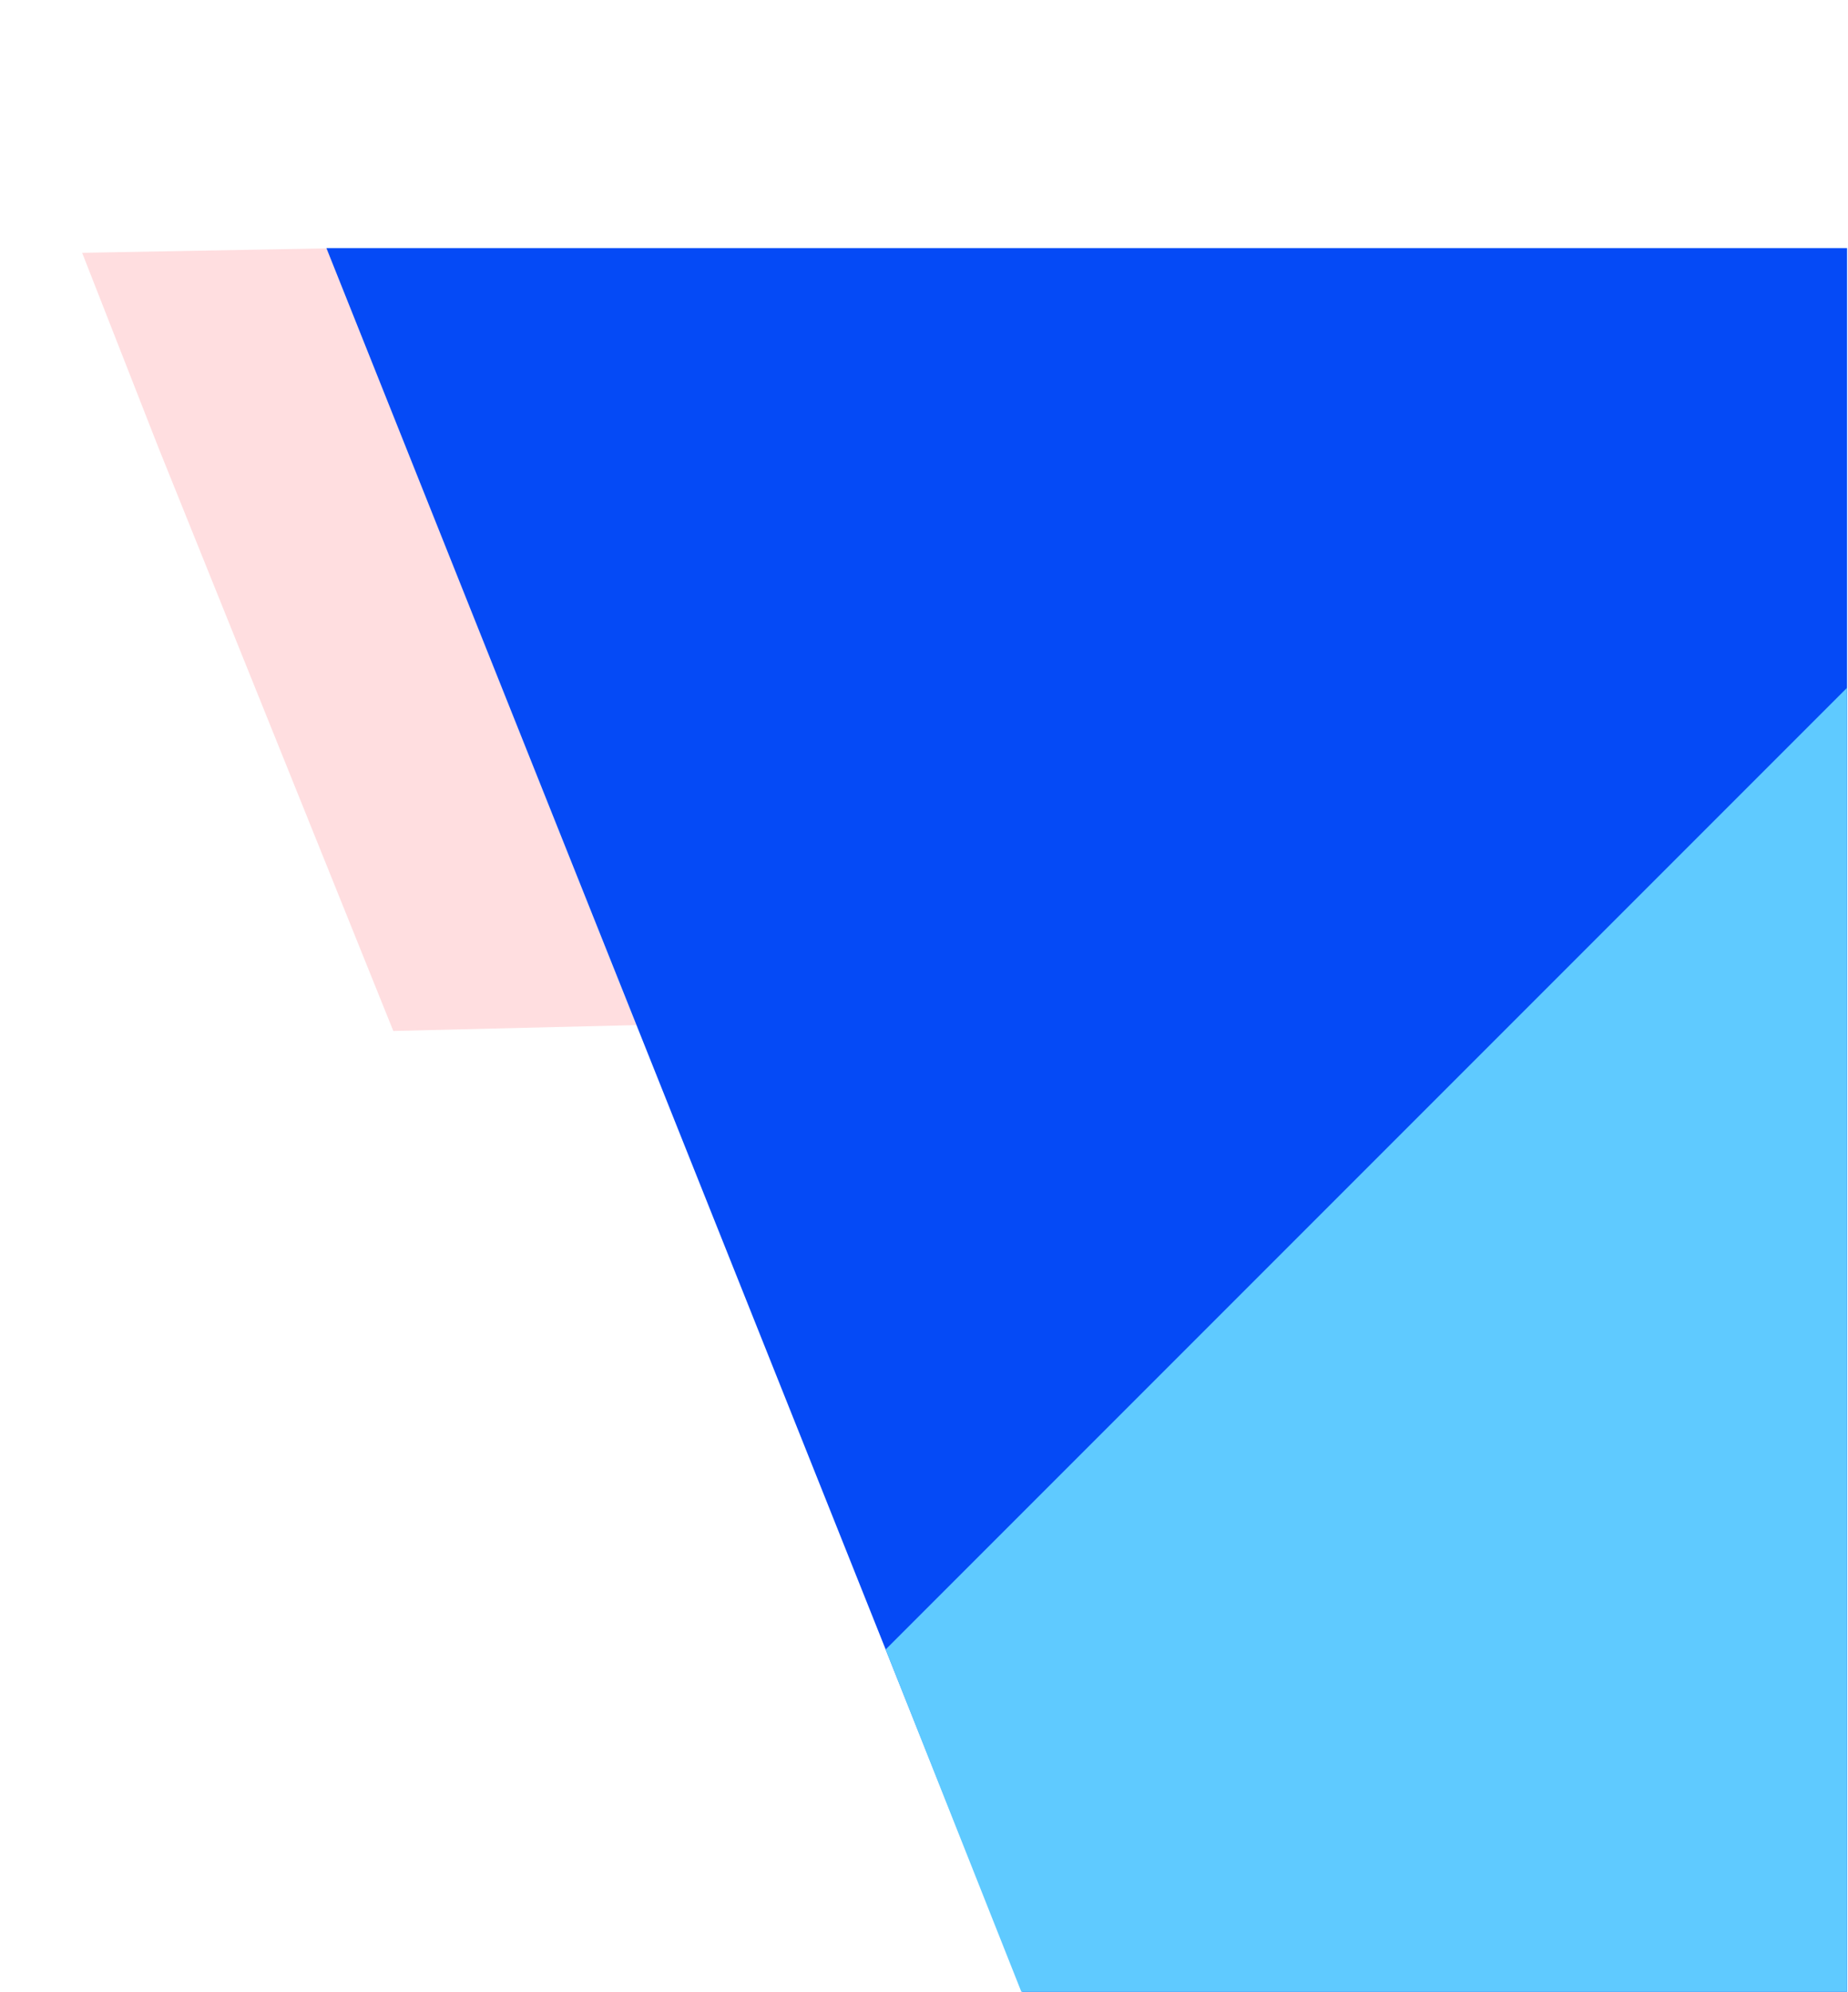
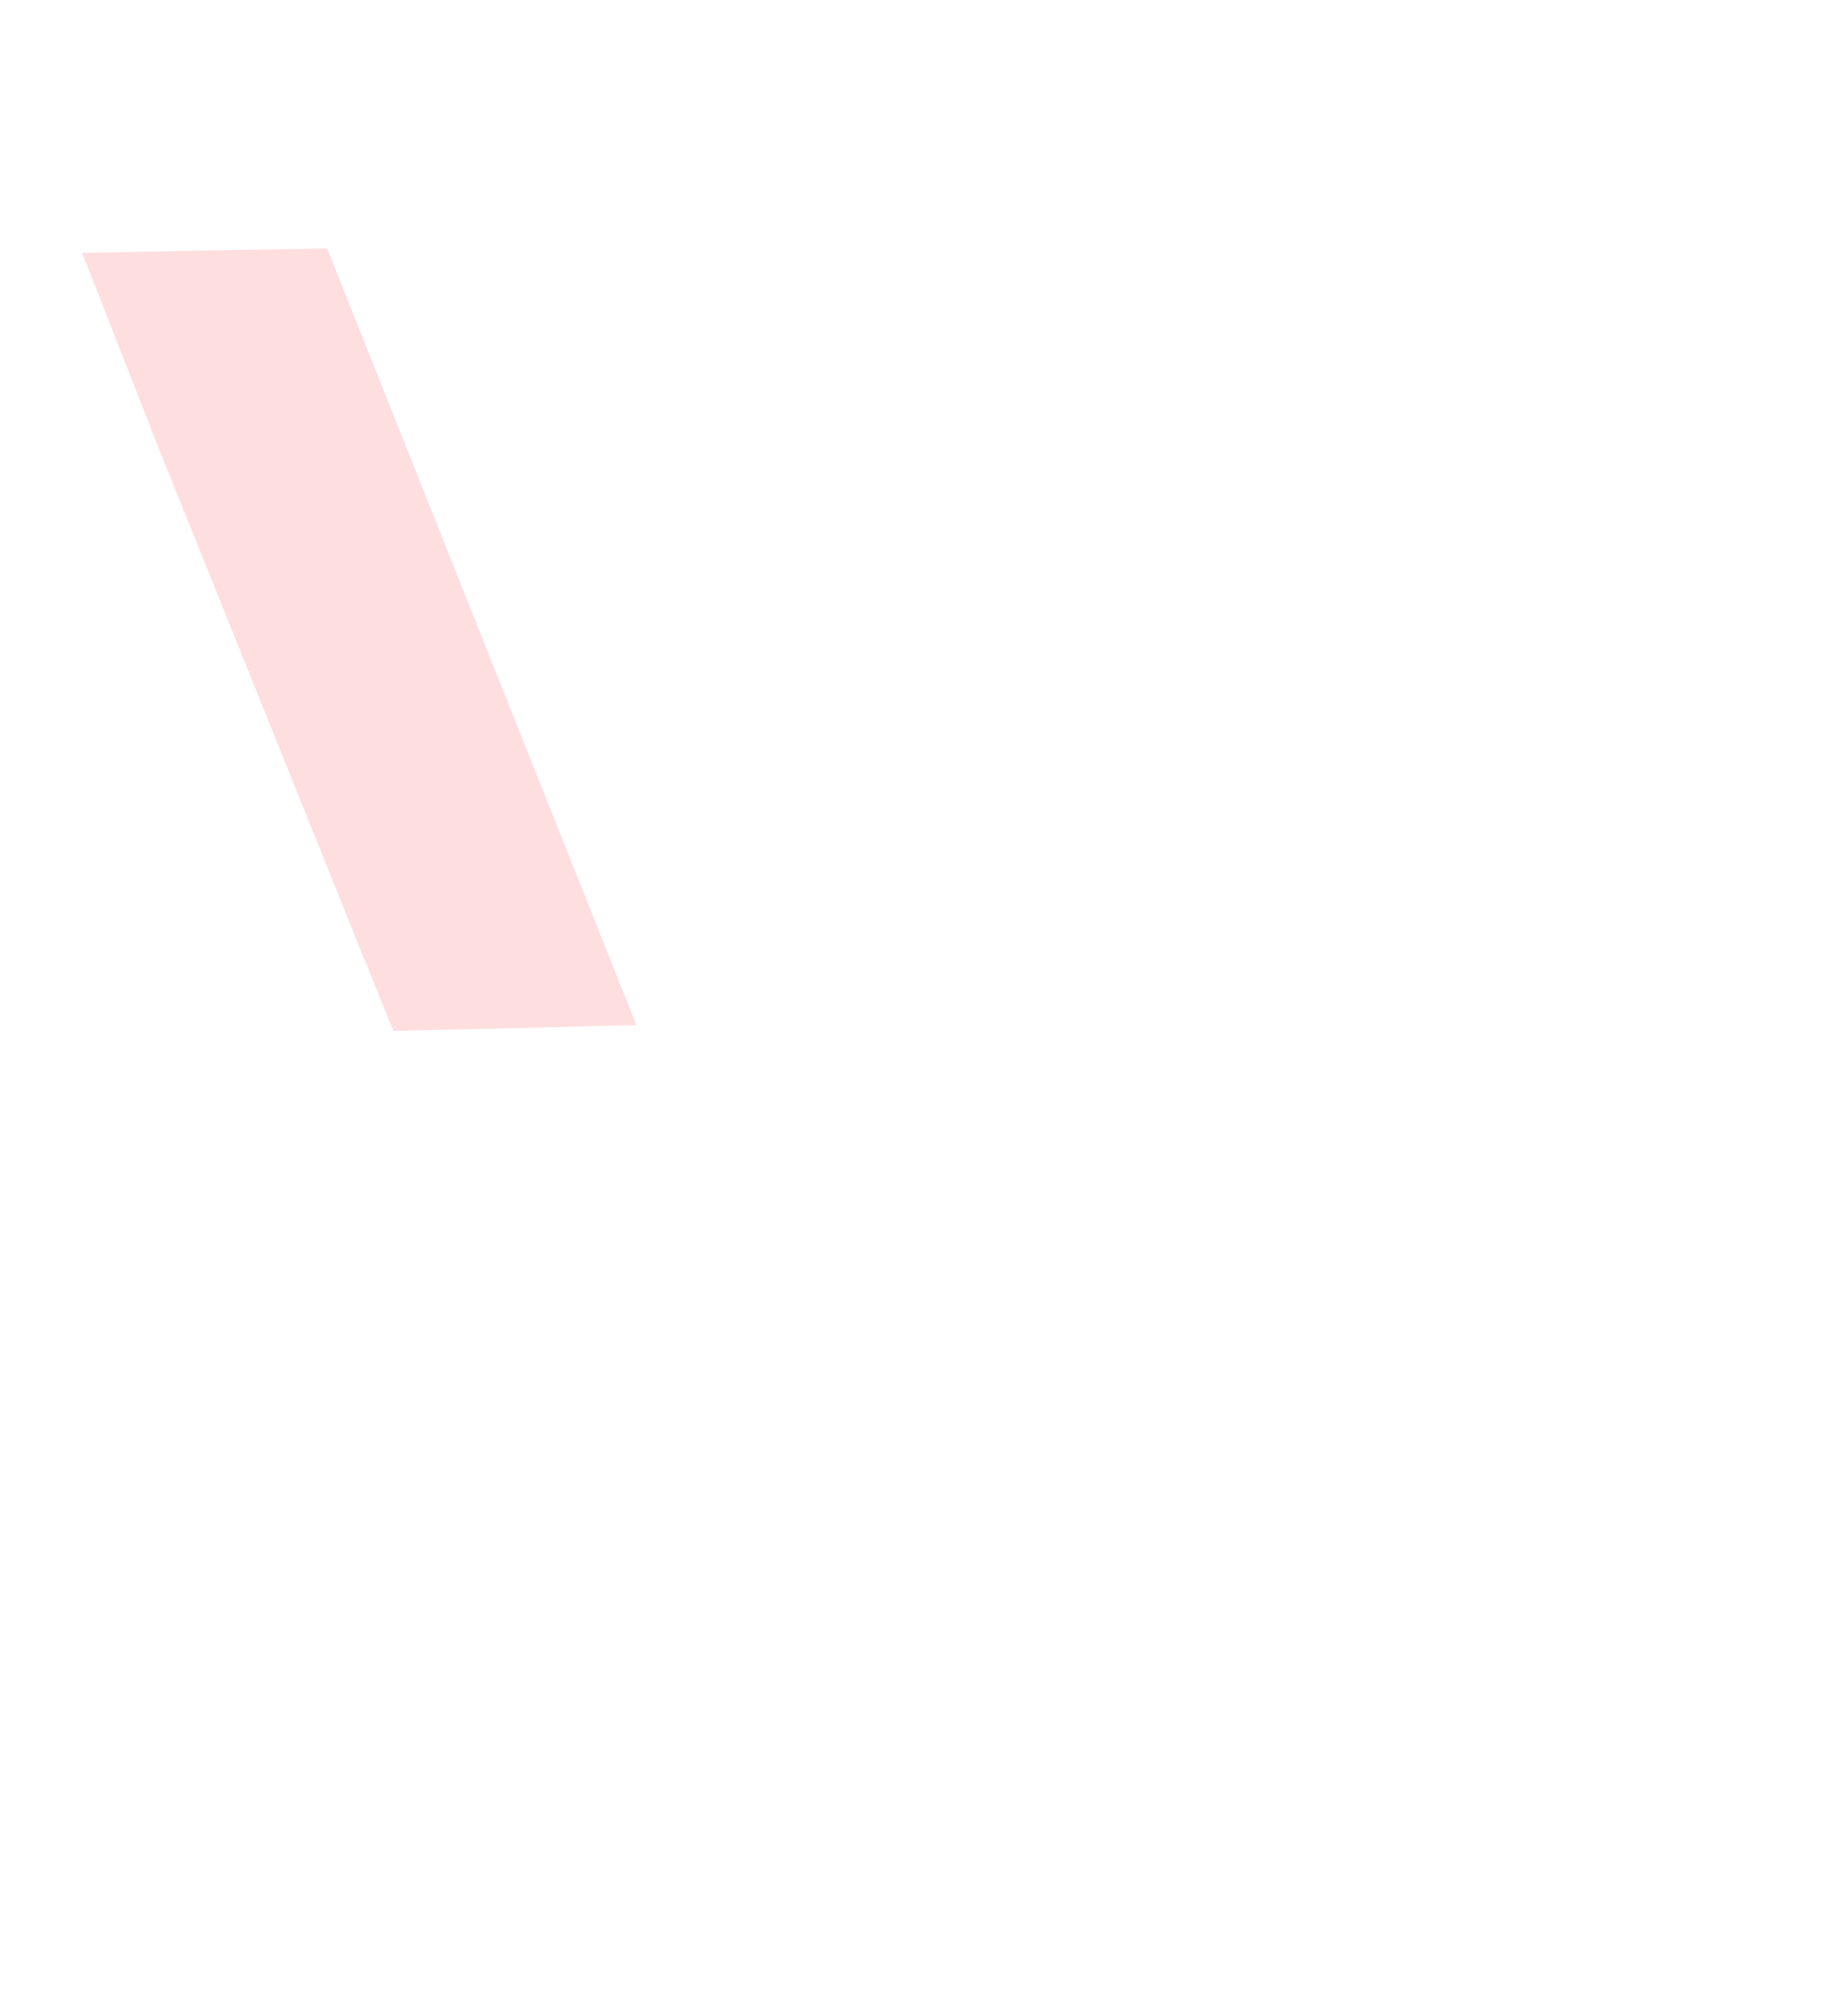
<svg xmlns="http://www.w3.org/2000/svg" version="1.1" id="Layer_1" x="0px" y="0px" viewBox="0 0 787.5 848.5" style="enable-background:new 0 0 787.5 848.5;" xml:space="preserve">
  <style type="text/css">
	.st0{fill:#FFDEE0;}
	.st1{fill:#054AF6;}
	.st2{fill:#5FCAFF;}
</style>
  <path id="Path_1104" class="st0" d="M271.2,436.7L139.4,105.8L35,107.7l32.6,83.2l0,0l100,248.3L271.2,436.7z" />
-   <path id="Path_1102" class="st1" d="M139.1,105.7l296.6,743h351.4v-743H139.1z" />
-   <path id="Path_1103" class="st2" d="M435.3,848.7h351.8V293L377.4,702.7L435.3,848.7z" />
</svg>